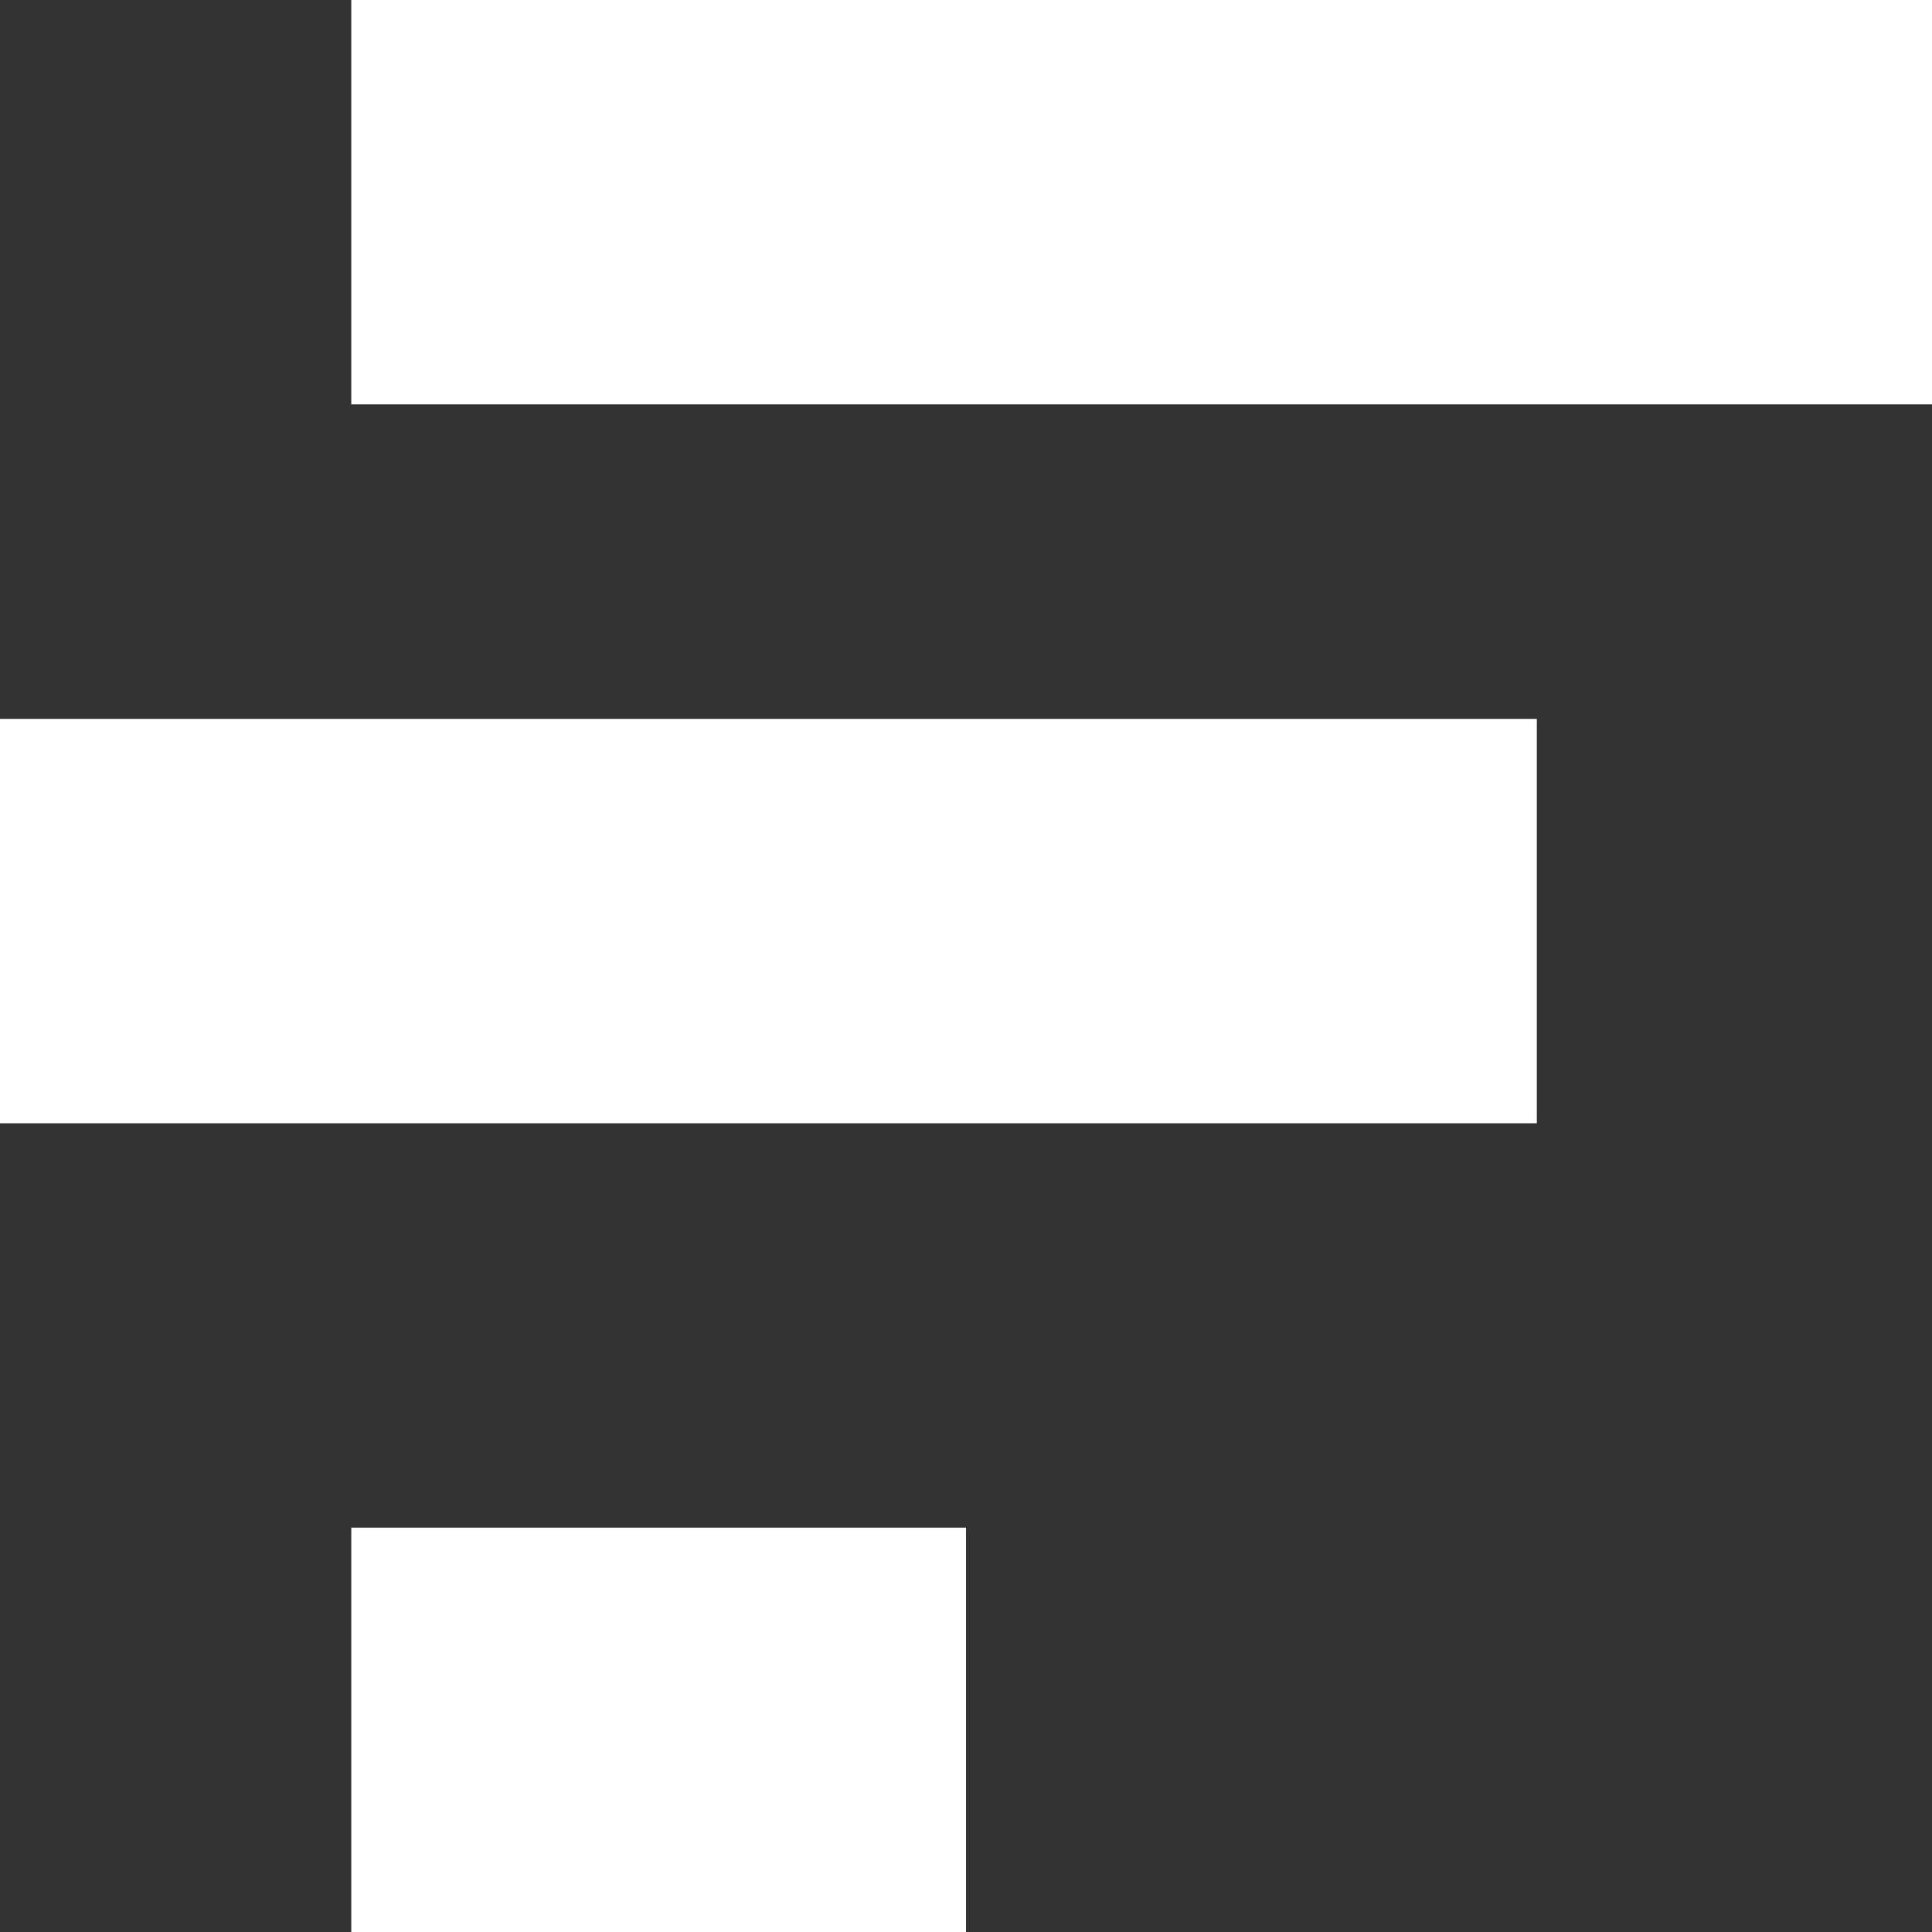
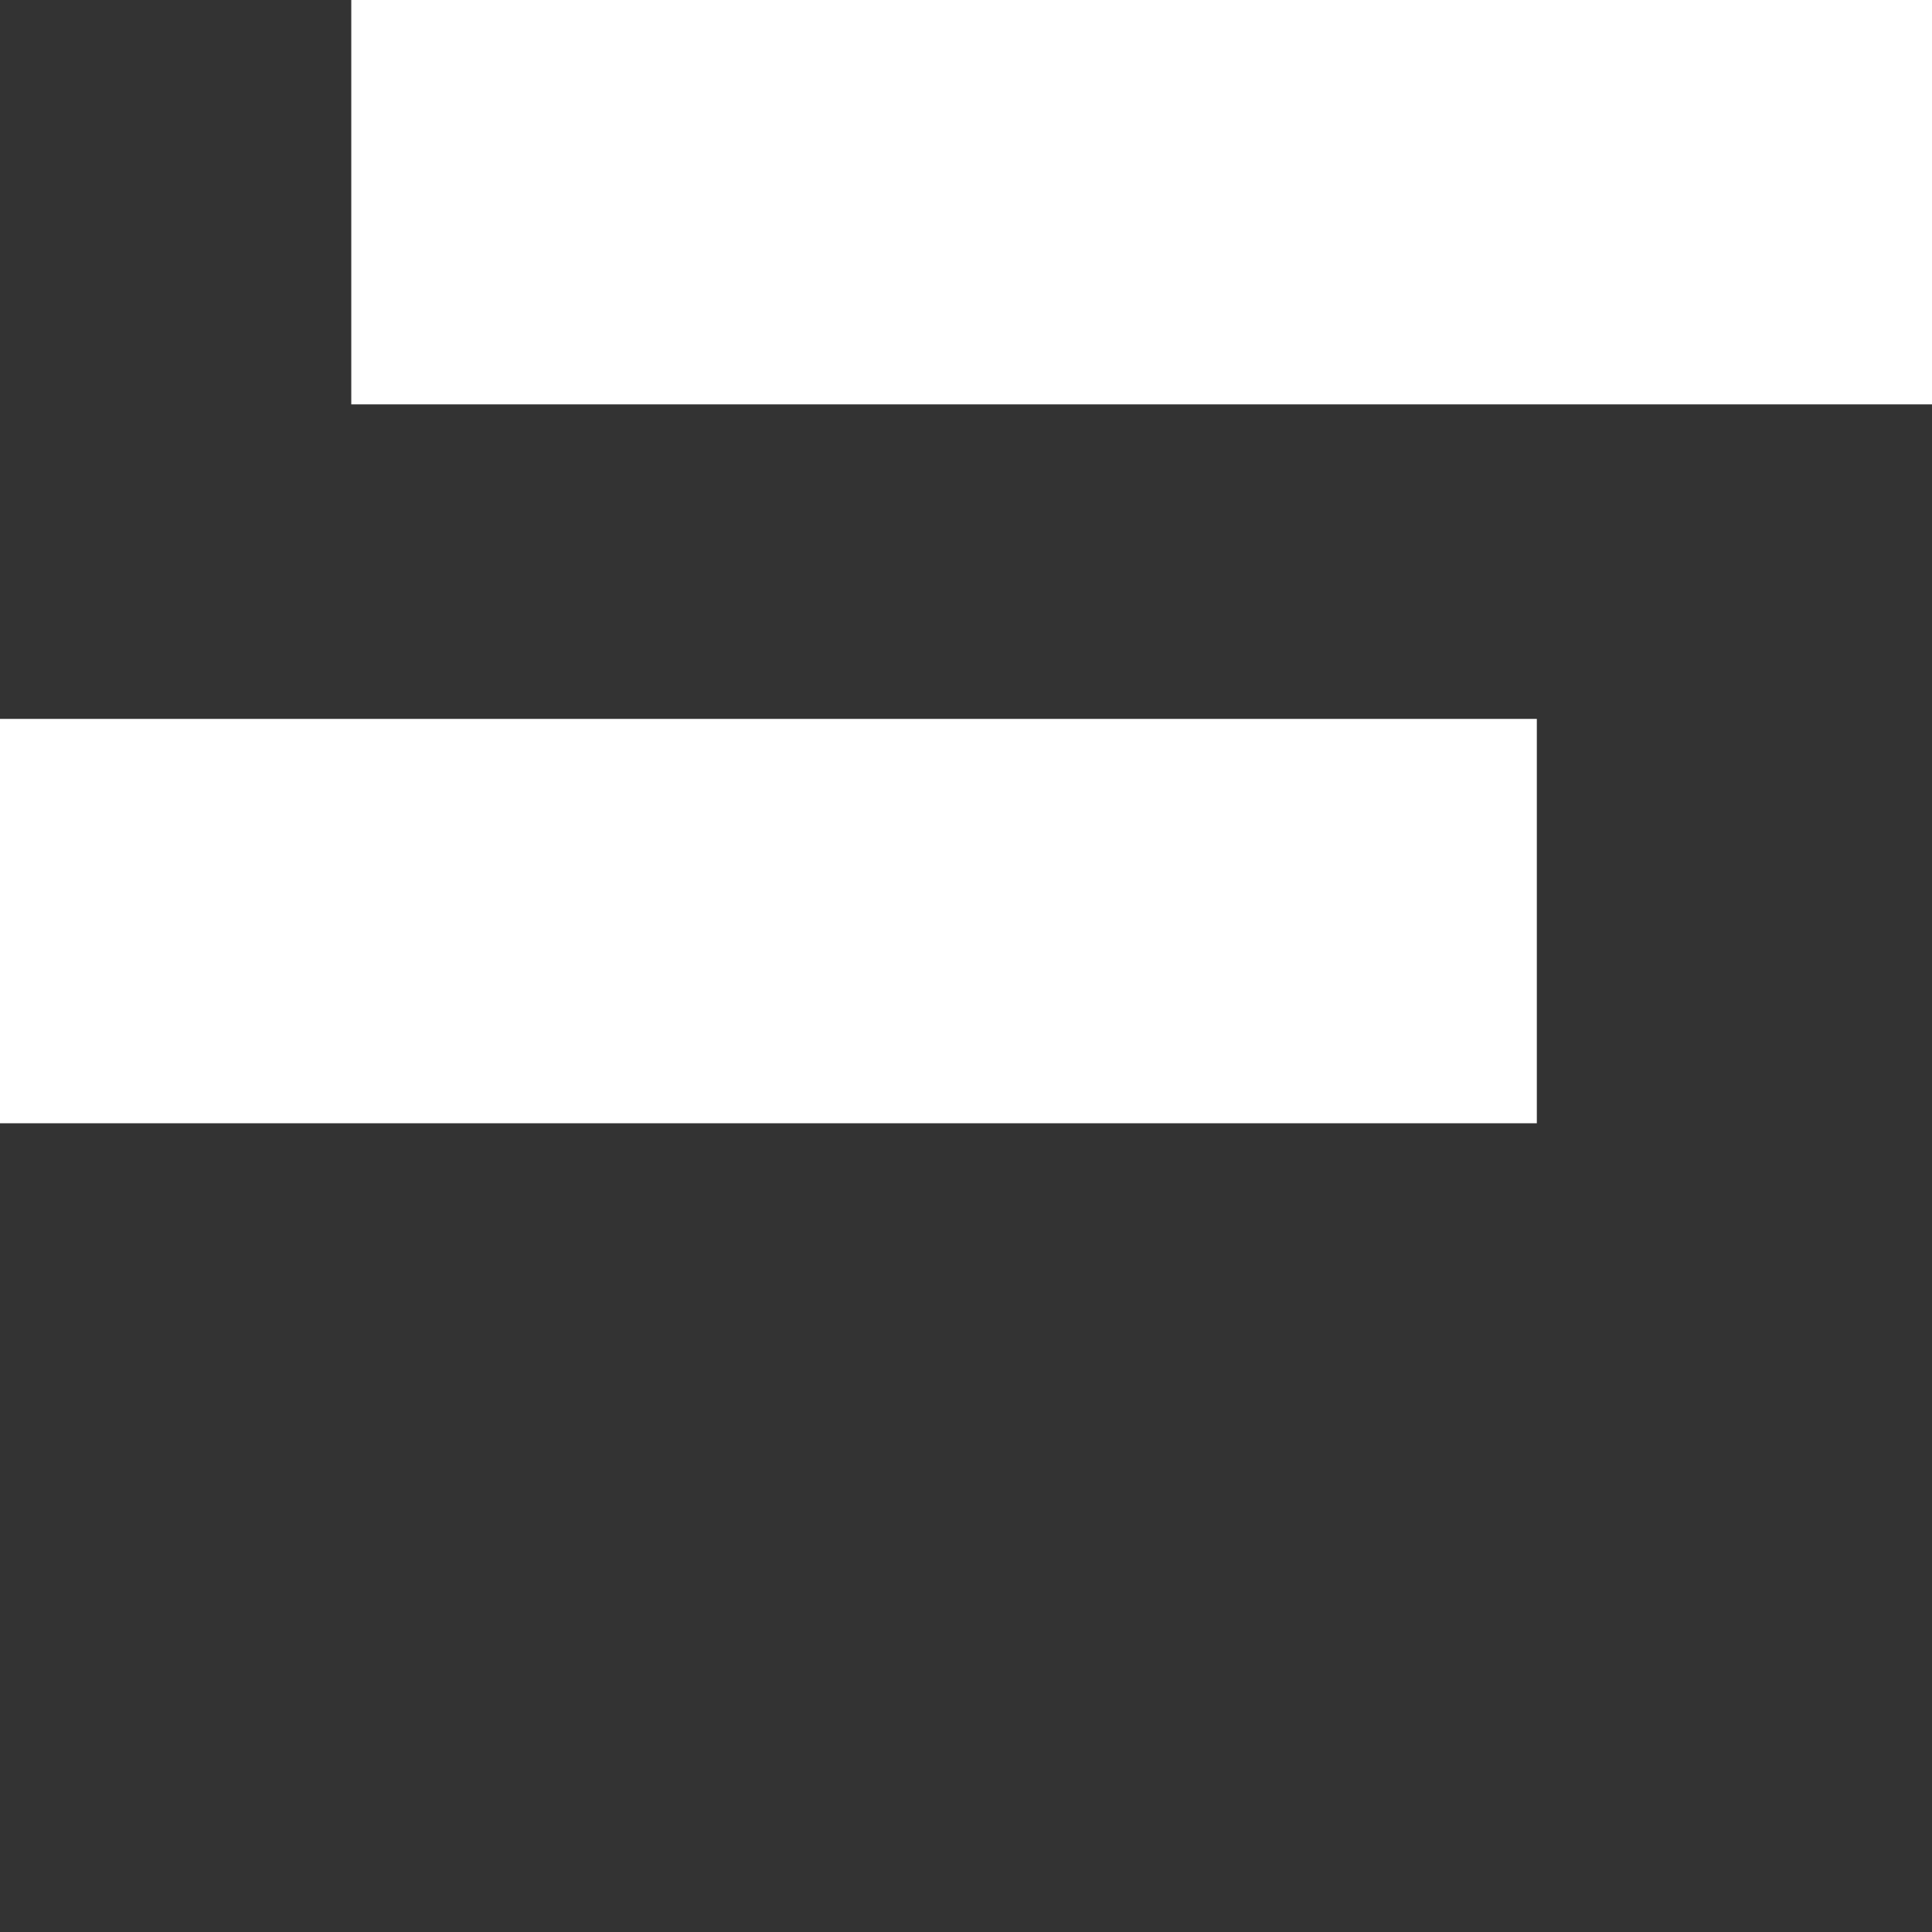
<svg xmlns="http://www.w3.org/2000/svg" width="50" height="50" viewBox="0 0 50 50" fill="none">
  <rect x="0" y="0" width="50" height="50" fill="#333333" stroke="none" />
  <rect x="9.091" width="40.909" height="10.465" fill="white" />
  <rect y="18.605" width="39.773" height="10.465" fill="white" />
-   <rect x="9.091" y="39.535" width="15.909" height="10.465" fill="white" />
</svg>